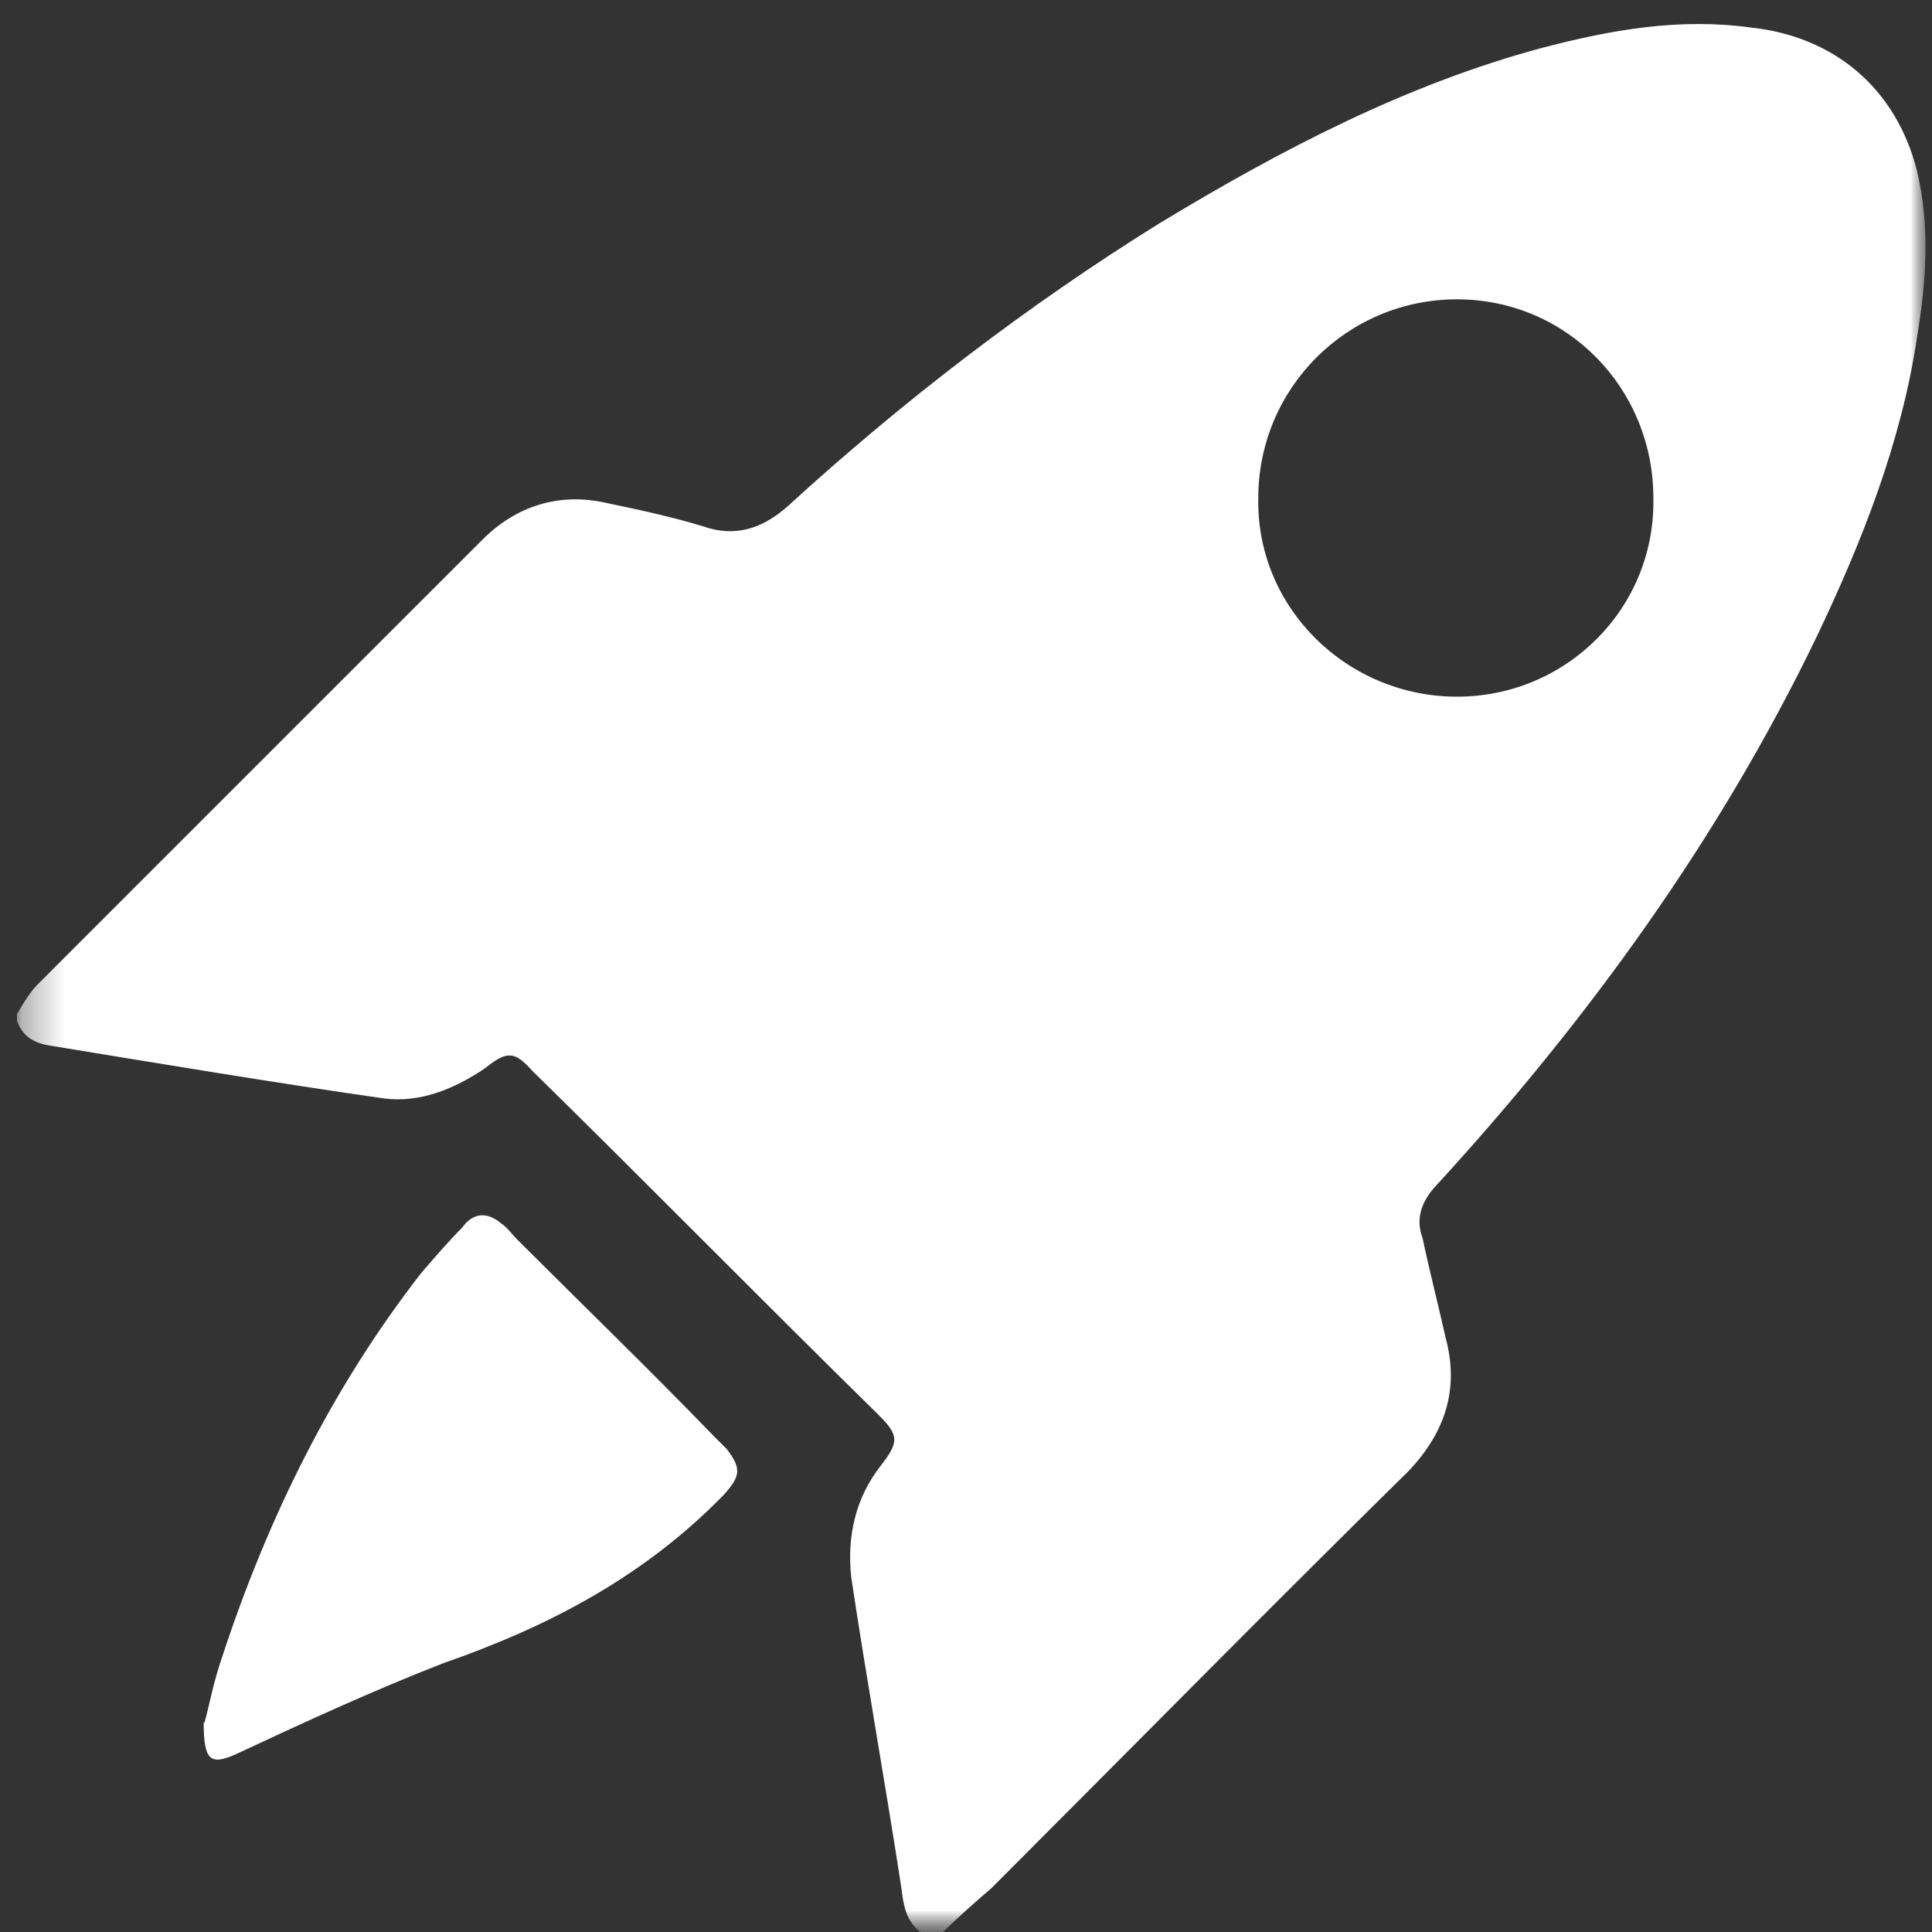
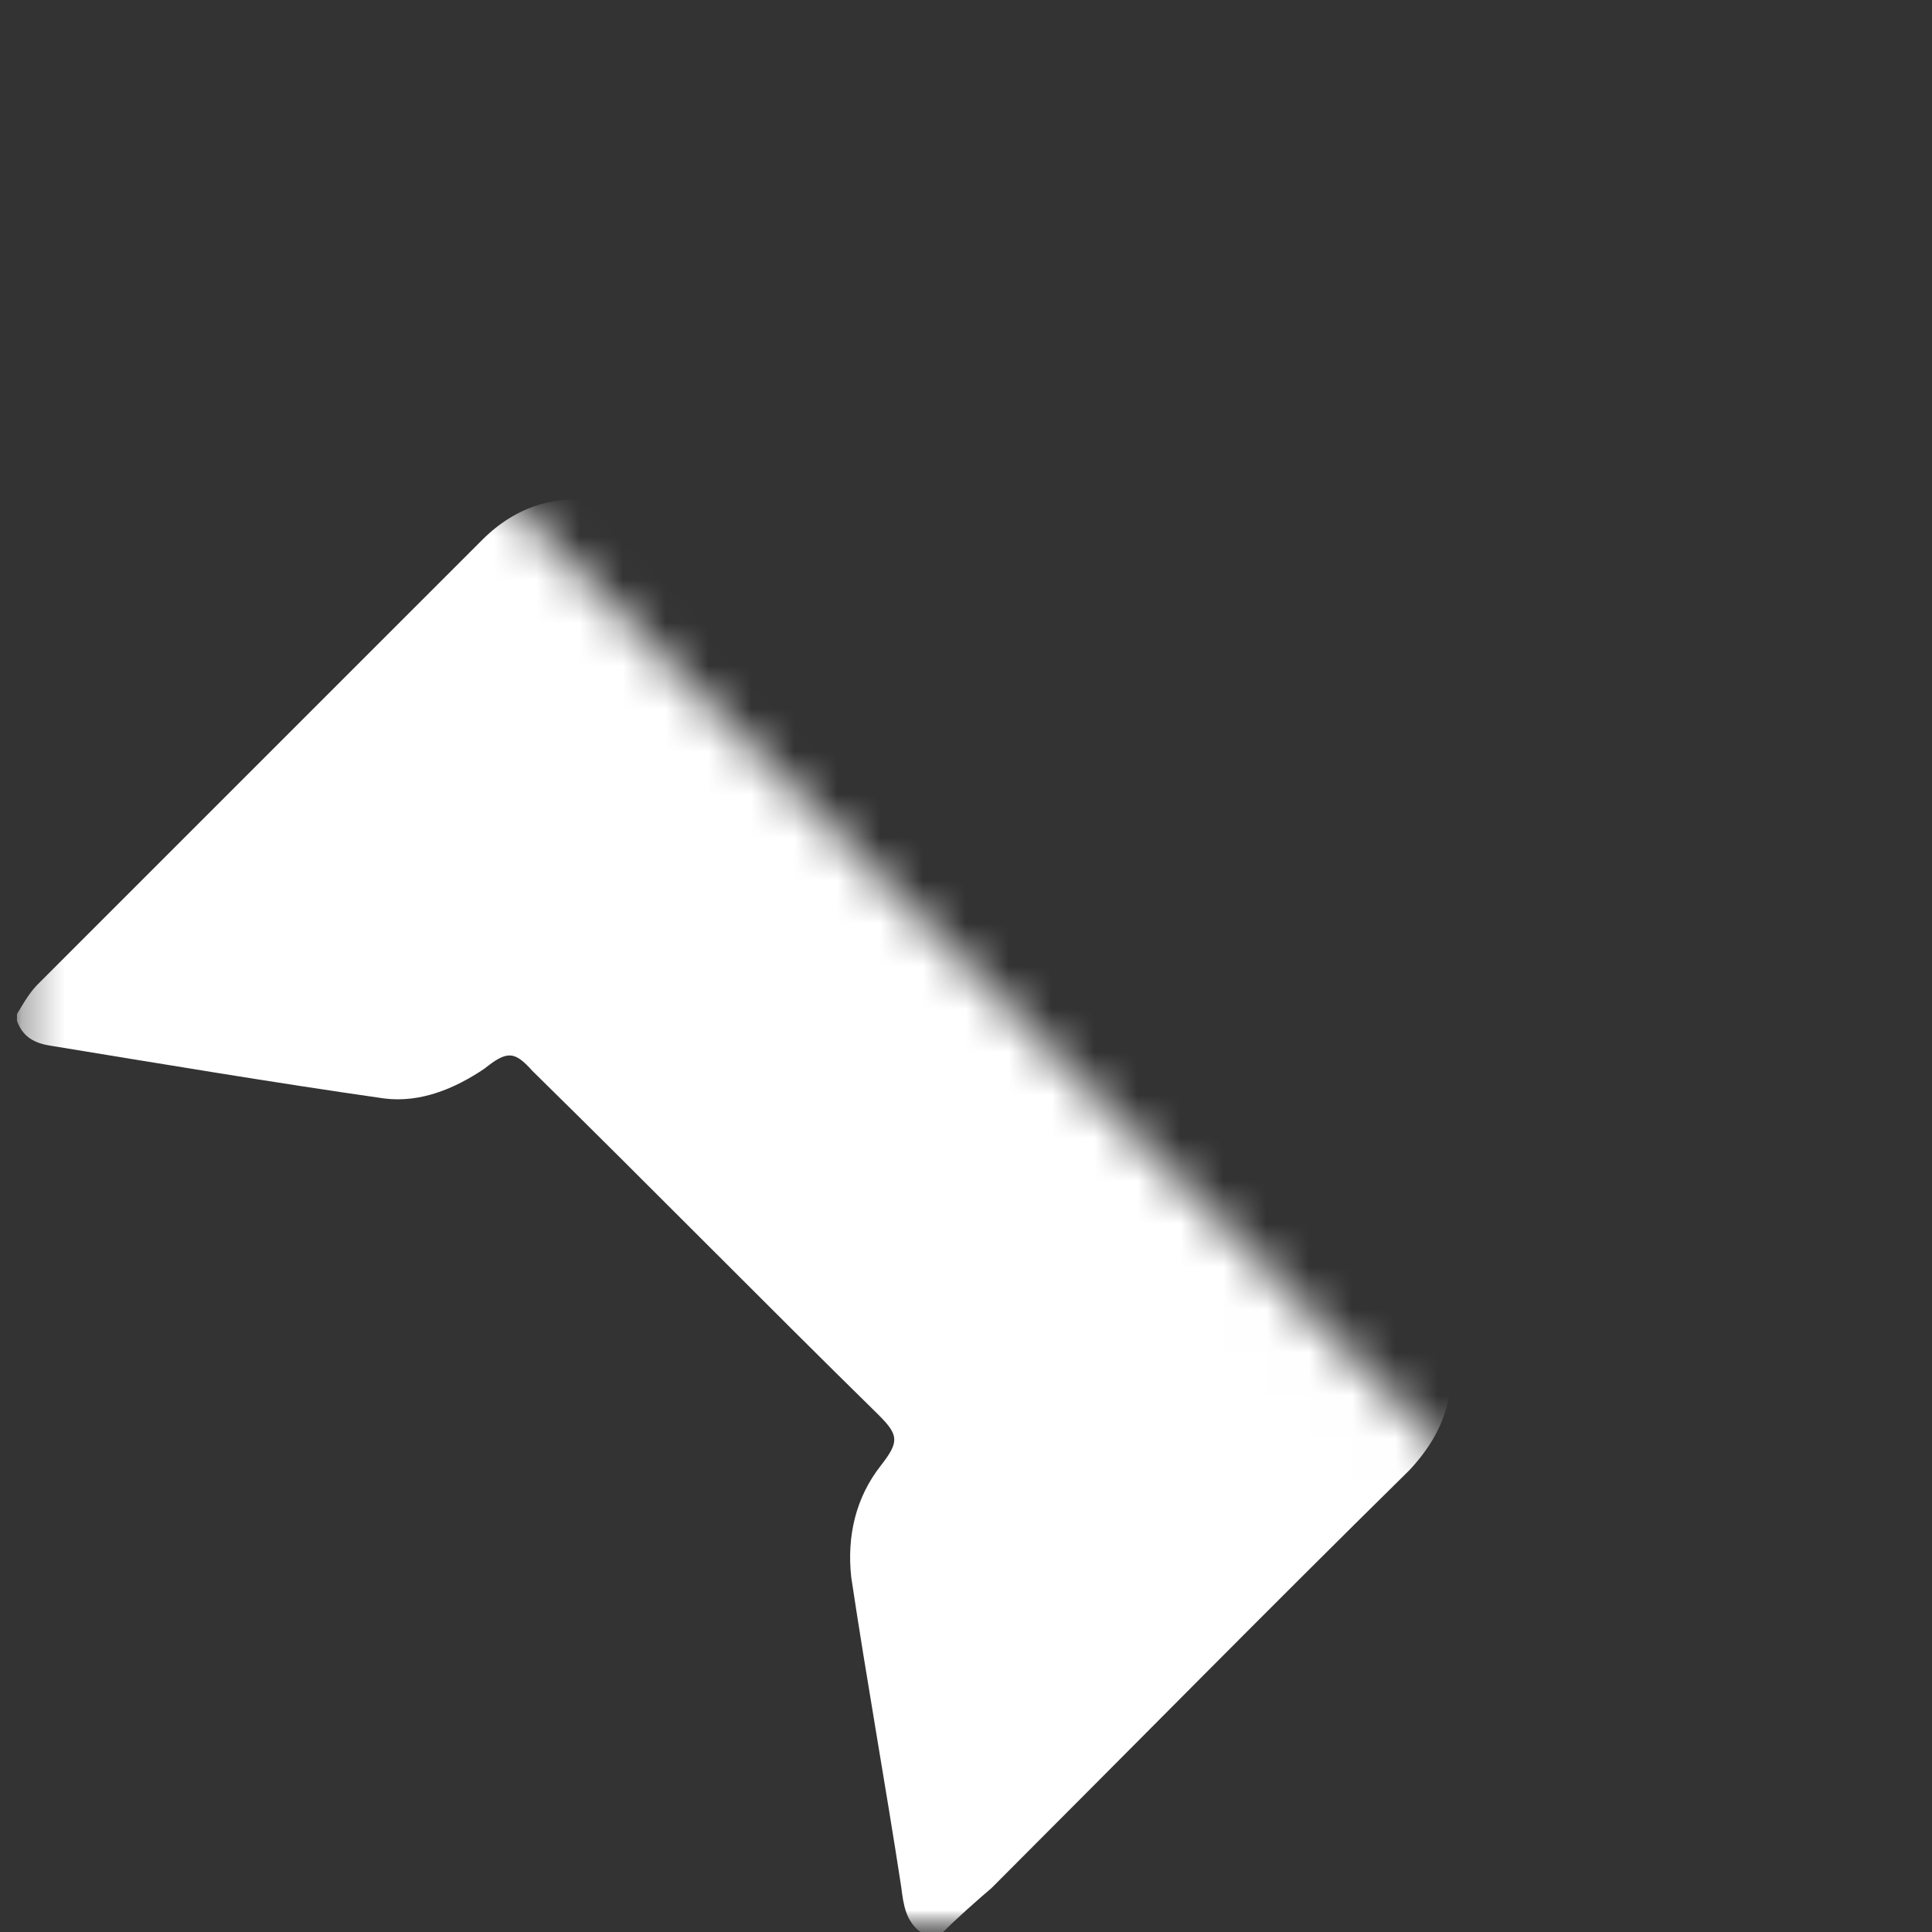
<svg xmlns="http://www.w3.org/2000/svg" width="45" height="45" viewBox="0 0 45 45" fill="none">
  <rect x="0" y="0" width="45" height="45" fill="#333333" stroke="none" />
  <mask id="mask0_156_527" style="mask-type:luminance" maskUnits="userSpaceOnUse" x="0" y="0" width="45" height="45">
    <path d="M45 0H0V45H45V0Z" fill="white" />
  </mask>
  <g mask="url(#mask0_156_527)">
    <mask id="mask1_156_527" style="mask-type:luminance" maskUnits="userSpaceOnUse" x="-1" y="0" width="47" height="46">
      <path d="M45.721 0H-0.64V45.64H45.721V0Z" fill="white" />
    </mask>
    <g mask="url(#mask1_156_527)">
      <mask id="mask2_156_527" style="mask-type:luminance" maskUnits="userSpaceOnUse" x="0" y="0" width="46" height="46">
-         <path d="M0.36 0V45.435H45.138V0" fill="white" />
+         <path d="M0.36 0V45.435H45.138" fill="white" />
      </mask>
      <g mask="url(#mask2_156_527)">
        <path d="M21.88 45.018H21.462C21.097 44.757 21.044 44.374 20.992 43.956C20.627 41.573 20.192 39.172 19.827 36.737C19.722 35.78 19.931 34.876 20.523 34.127C20.94 33.588 20.94 33.432 20.47 32.962C17.757 30.3 15.112 27.604 12.399 24.942C11.981 24.473 11.807 24.473 11.285 24.89C10.589 25.36 9.789 25.69 8.954 25.586C6.397 25.221 3.805 24.786 1.248 24.368C0.882 24.316 0.552 24.212 0.395 23.777V23.62C0.552 23.359 0.708 23.081 0.934 22.872C4.327 19.48 7.789 16.018 11.233 12.574C12.033 11.773 13.042 11.46 14.155 11.721C14.904 11.878 15.634 12.034 16.382 12.261C17.13 12.521 17.757 12.313 18.348 11.791C21.01 9.355 23.932 7.111 27.011 5.198C29.829 3.493 32.752 1.962 35.936 1.11C37.536 0.692 39.119 0.414 40.772 0.64C42.737 0.849 44.164 2.066 44.651 3.98C44.964 5.302 44.86 6.589 44.651 7.859C44.286 10.295 43.381 12.591 42.32 14.818C40.041 19.549 36.962 23.794 33.396 27.674C33.083 28.039 32.978 28.422 33.135 28.839C33.291 29.587 33.5 30.387 33.674 31.17C33.987 32.336 33.674 33.345 32.822 34.249C29.534 37.485 26.333 40.738 23.097 43.974C22.732 44.287 22.297 44.67 21.932 45.035L21.88 45.018ZM38.51 11.599C38.51 9.042 36.492 6.972 33.935 6.972C31.378 6.972 29.308 9.042 29.308 11.599C29.256 14.157 31.378 16.227 33.935 16.227C36.492 16.227 38.562 14.157 38.51 11.599Z" fill="white" />
      </g>
      <mask id="mask3_156_527" style="mask-type:luminance" maskUnits="userSpaceOnUse" x="0" y="0" width="46" height="46">
        <path d="M0.36 0V45.435H45.138V0" fill="white" />
      </mask>
      <g mask="url(#mask3_156_527)">
-         <path d="M4.762 40.13C4.866 39.764 4.97 39.173 5.179 38.581C6.24 35.346 7.736 32.319 9.806 29.657C10.12 29.292 10.45 28.909 10.763 28.596C11.024 28.23 11.355 28.23 11.668 28.491C11.824 28.596 11.929 28.752 12.033 28.857C13.581 30.405 15.112 31.884 16.608 33.432C16.713 33.536 16.817 33.641 16.922 33.745C17.287 34.215 17.235 34.389 16.869 34.806C15.008 36.72 12.781 37.885 10.328 38.738C8.676 39.382 7.093 40.112 5.492 40.86C4.901 41.121 4.744 41.017 4.744 40.112L4.762 40.13Z" fill="white" />
-       </g>
+         </g>
    </g>
  </g>
</svg>